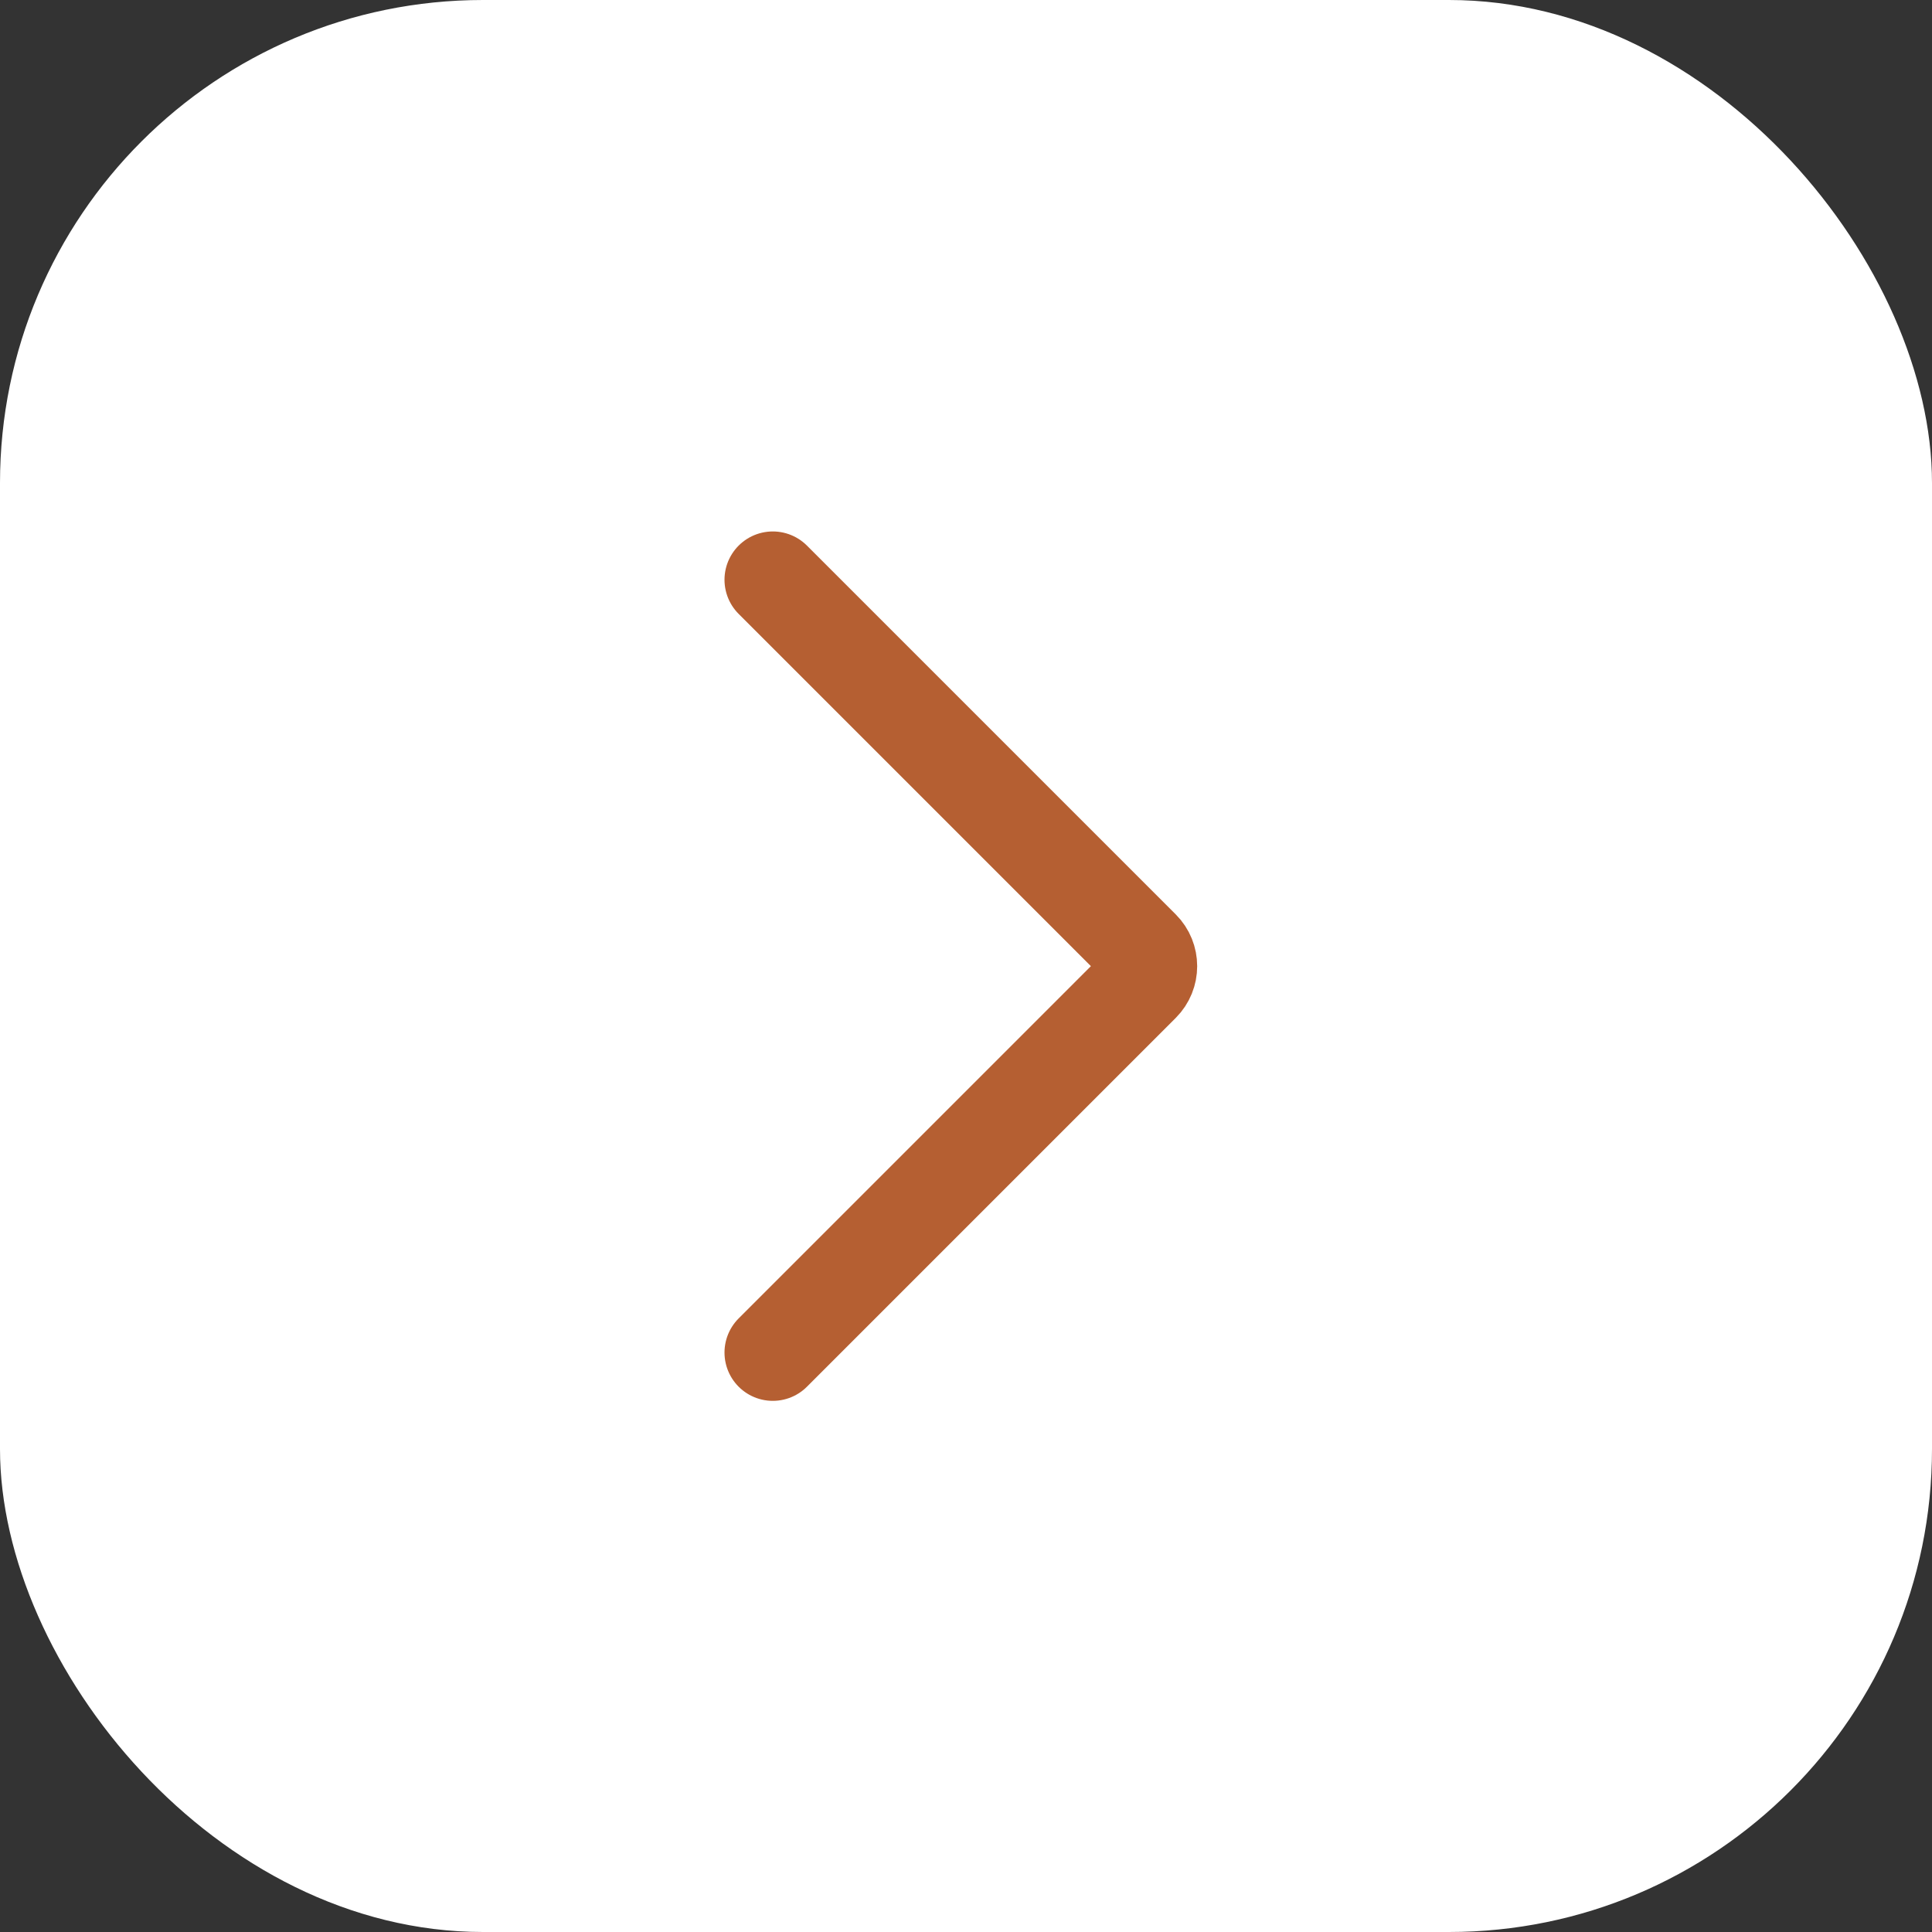
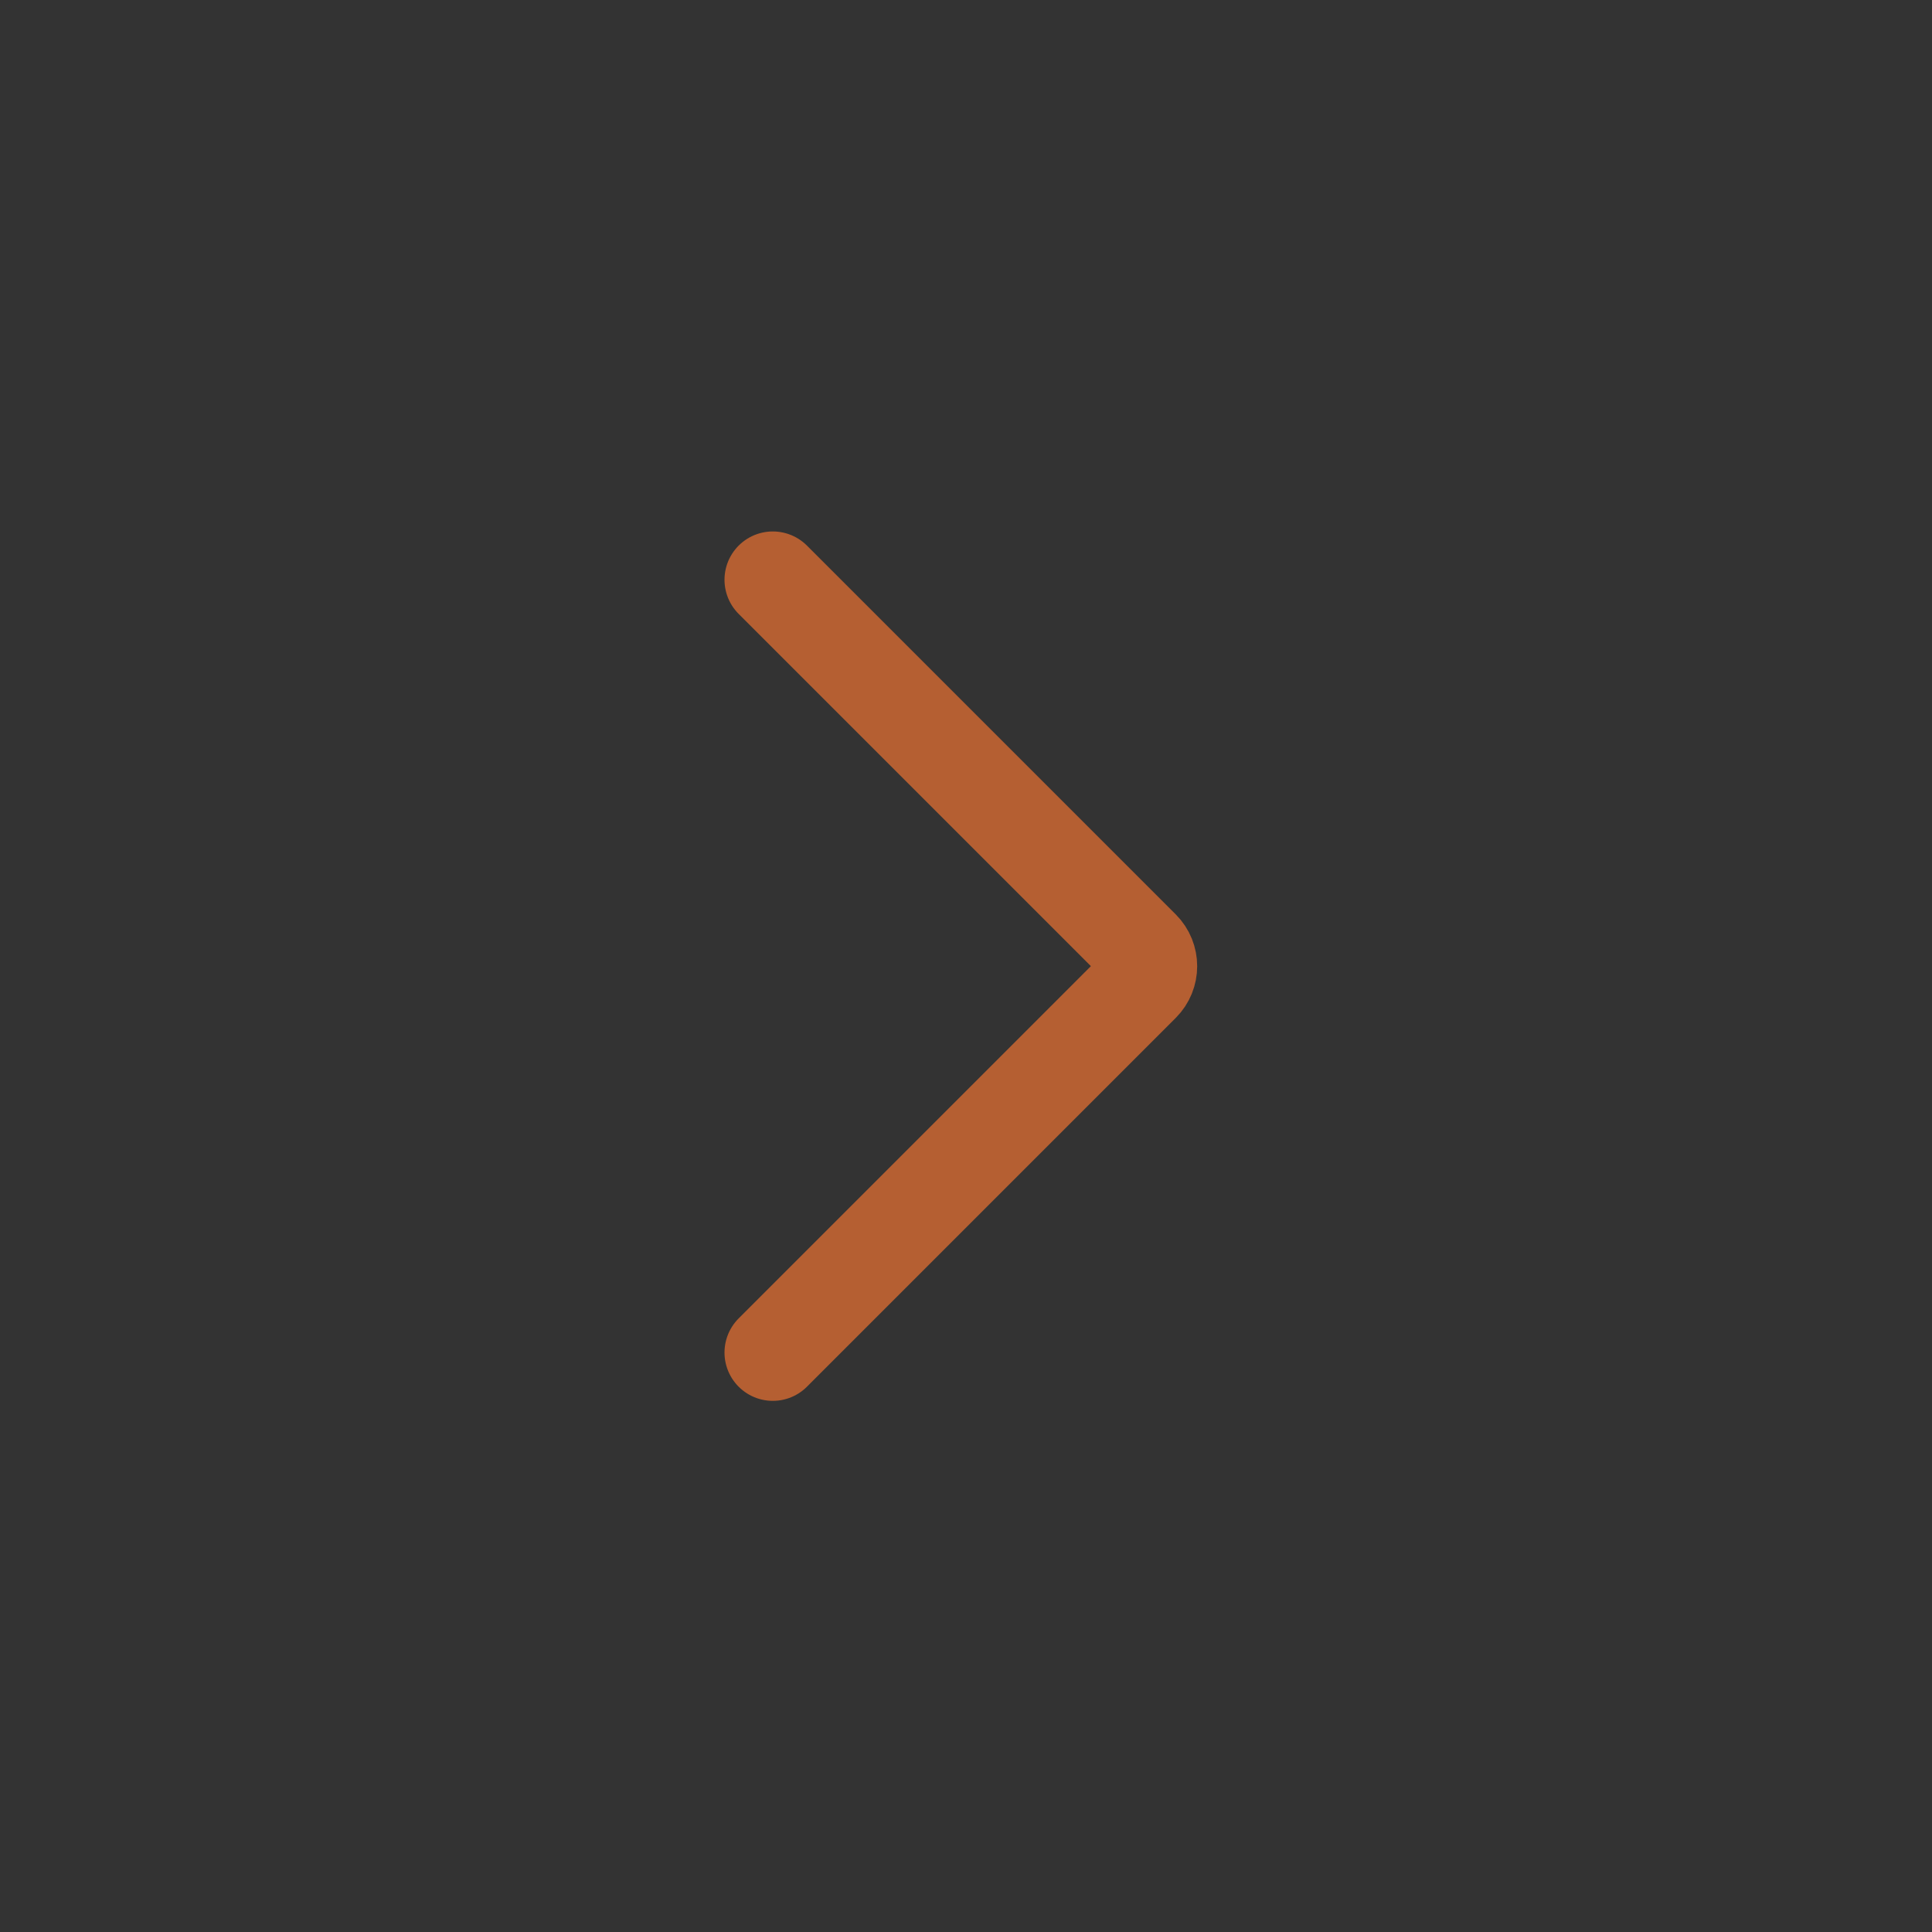
<svg xmlns="http://www.w3.org/2000/svg" width="25" height="25" viewBox="0 0 25 25" fill="none">
  <rect x="0" y="0" width="25" height="25" fill="#333333" stroke="none" />
-   <rect width="25" height="25" rx="6.25" fill="white" />
  <path d="M10 7.502L14.772 12.274C14.898 12.4 14.898 12.604 14.772 12.73L10 17.502" stroke="#B55F32" stroke-width="1.25" stroke-linecap="round" />
</svg>